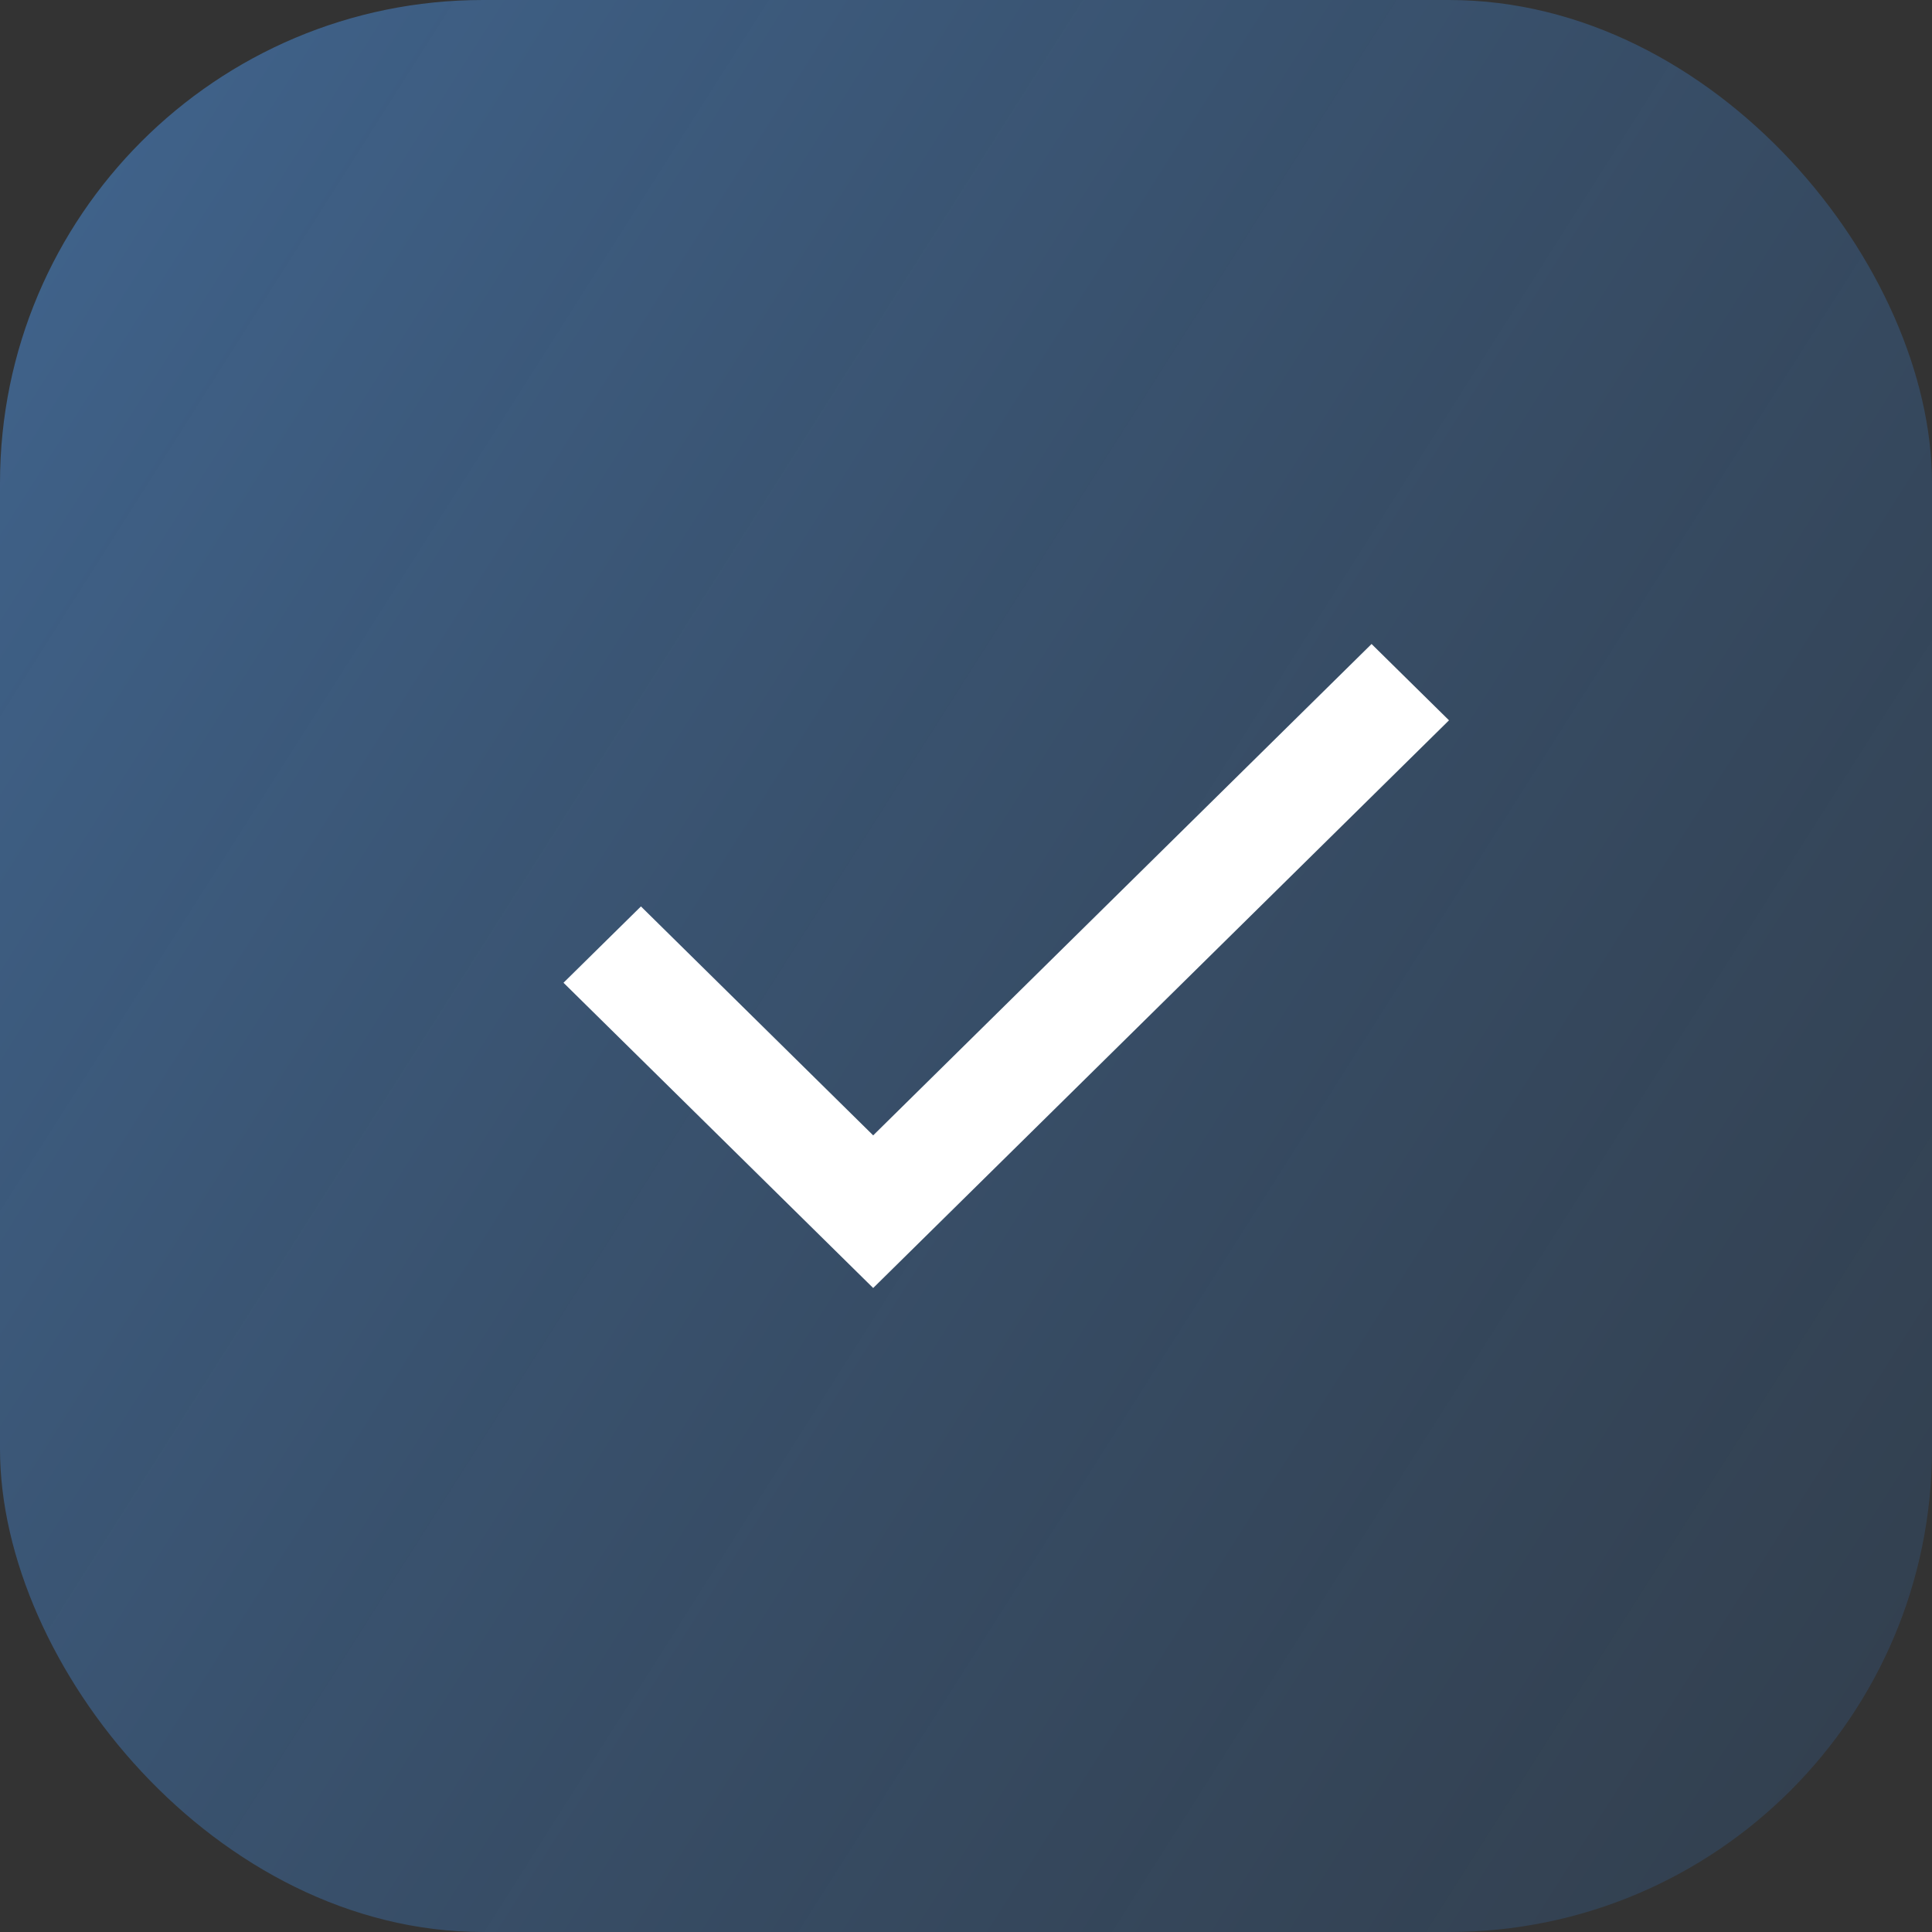
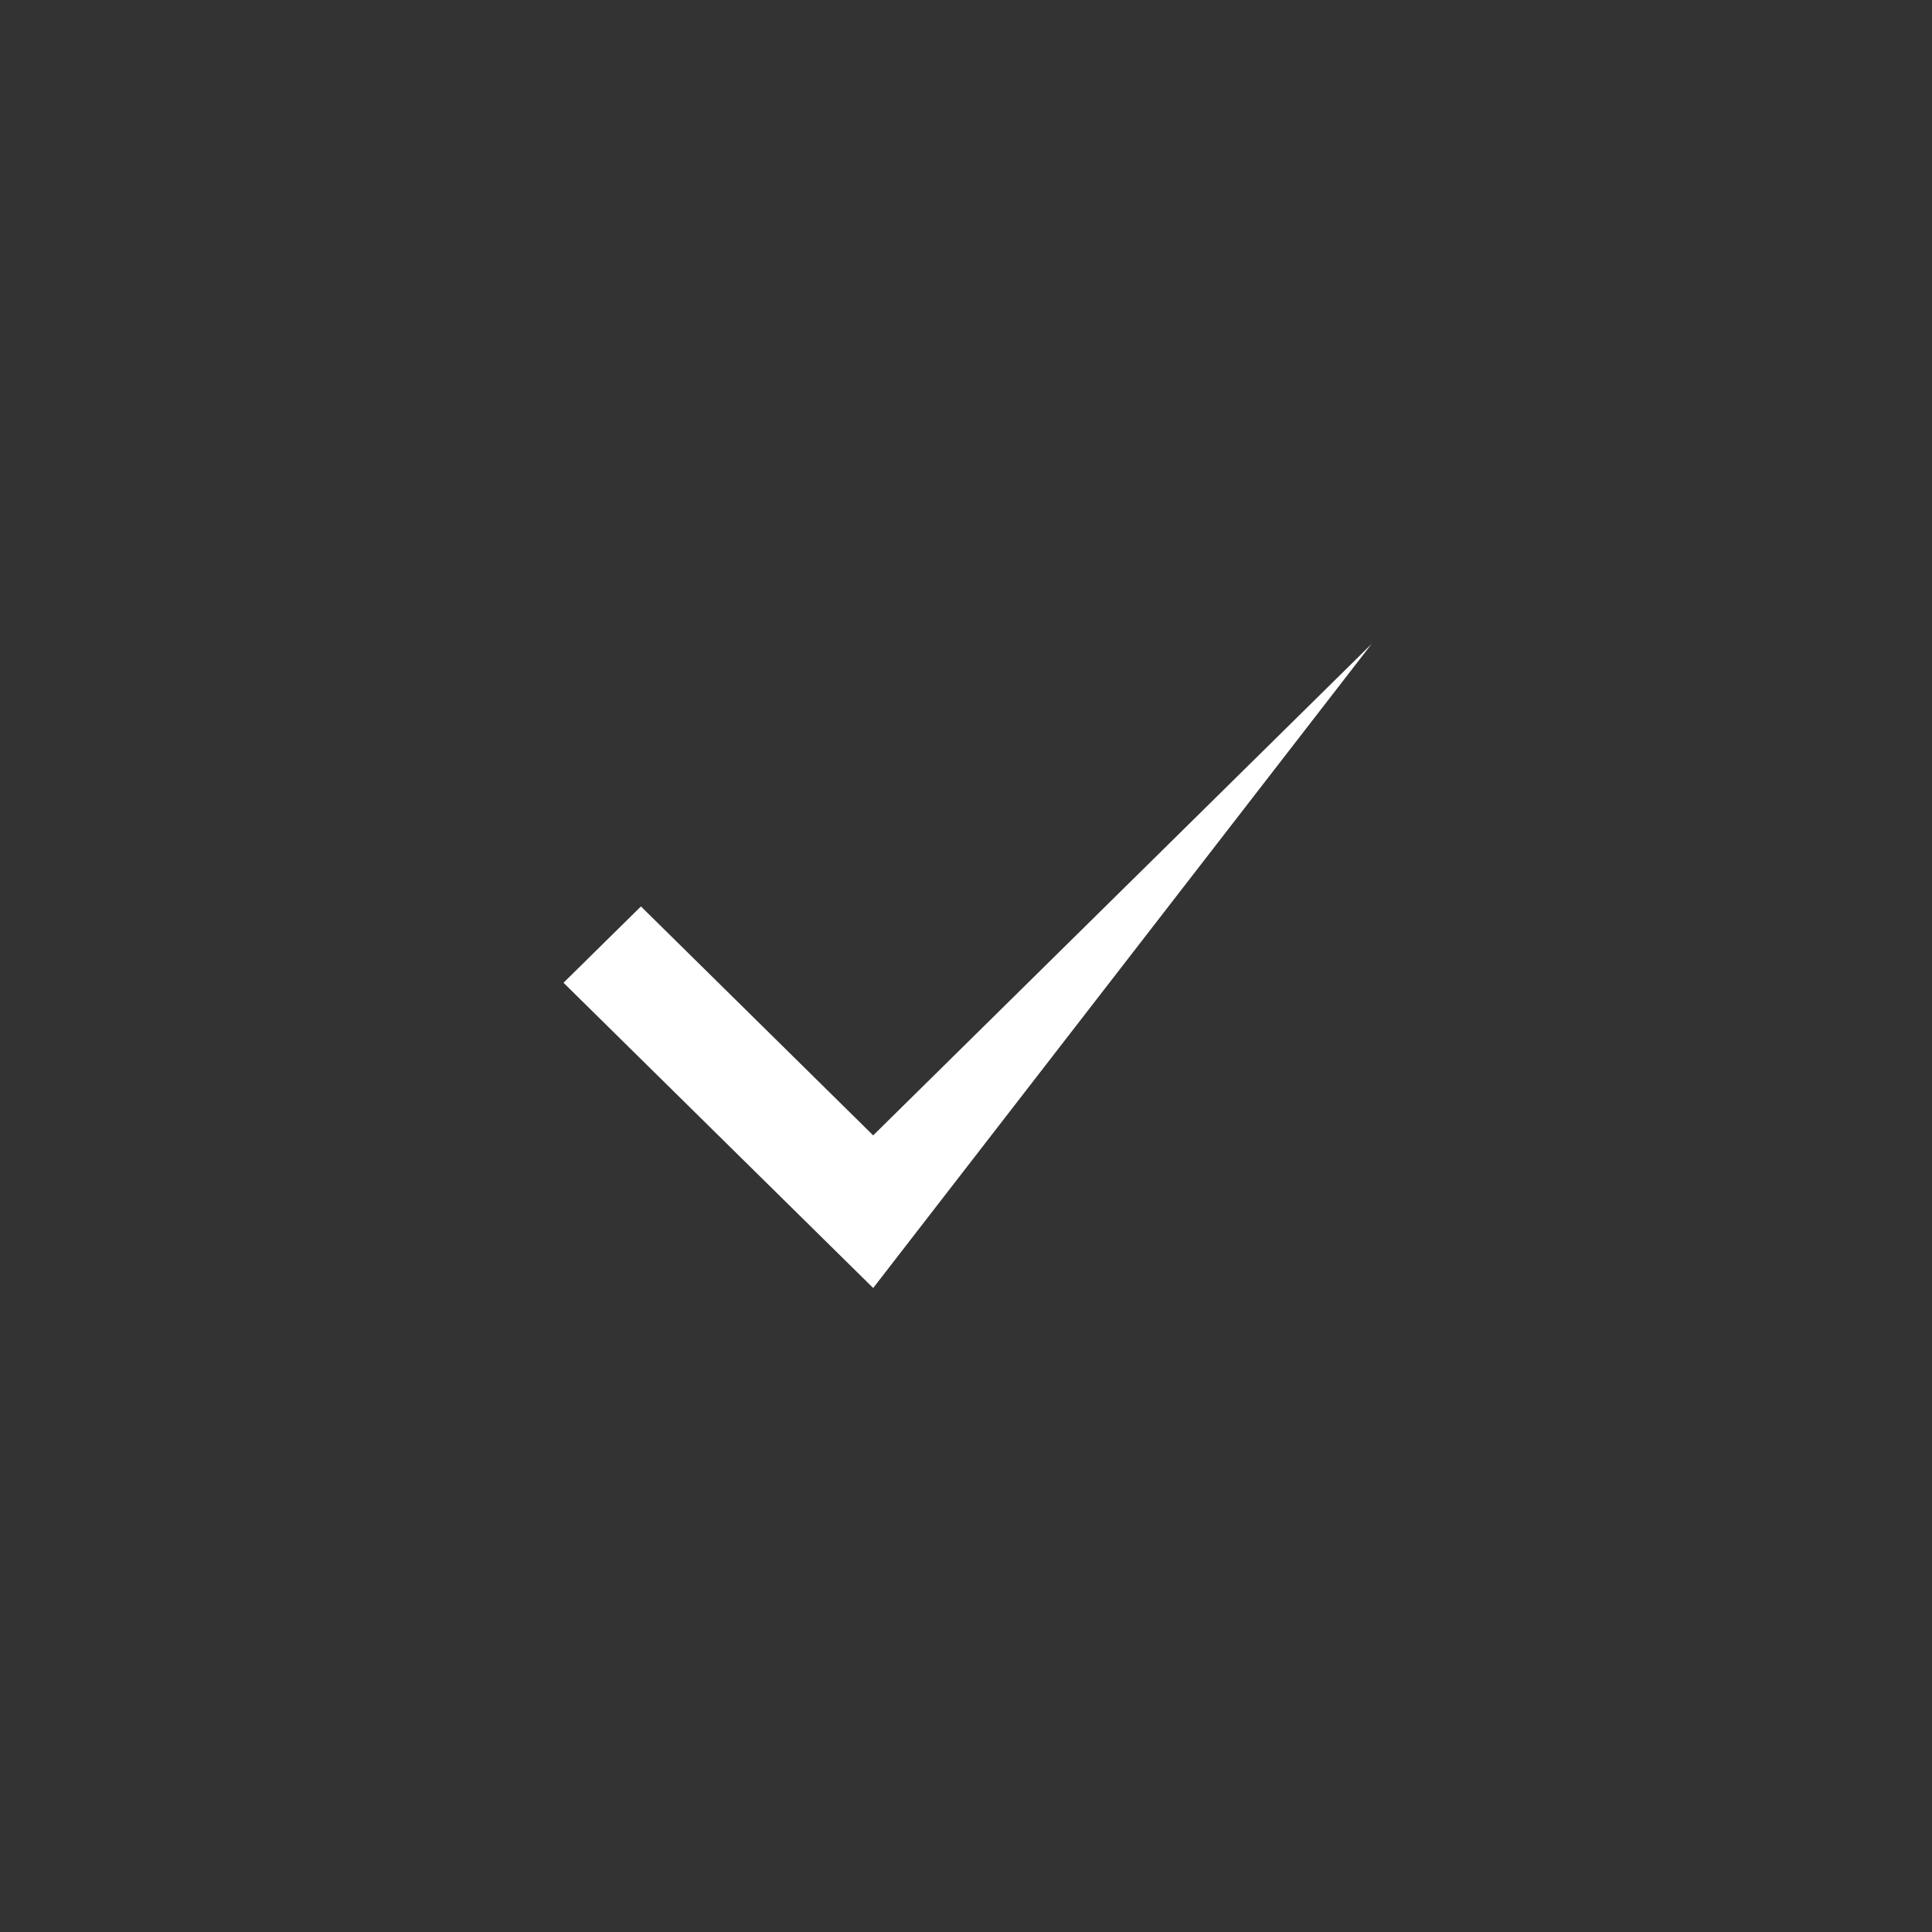
<svg xmlns="http://www.w3.org/2000/svg" width="24" height="24" viewBox="0 0 24 24" fill="none">
  <rect x="0" y="0" width="24" height="24" fill="#333333" stroke="none" />
-   <rect width="24" height="24" rx="6" fill="url(#paint0_linear_49_94)" />
-   <path d="M10.847 16L7 12.208L7.962 11.26L10.847 14.104L17.038 8L18 8.948L10.847 16Z" fill="white" />
+   <path d="M10.847 16L7 12.208L7.962 11.26L10.847 14.104L17.038 8L10.847 16Z" fill="white" />
  <defs>
    <linearGradient id="paint0_linear_49_94" x1="0" y1="0" x2="28.346" y2="17.994" gradientUnits="userSpaceOnUse">
      <stop stop-color="#51A2FF" stop-opacity="0.45" />
      <stop offset="1" stop-color="#306199" stop-opacity="0.25" />
    </linearGradient>
  </defs>
</svg>